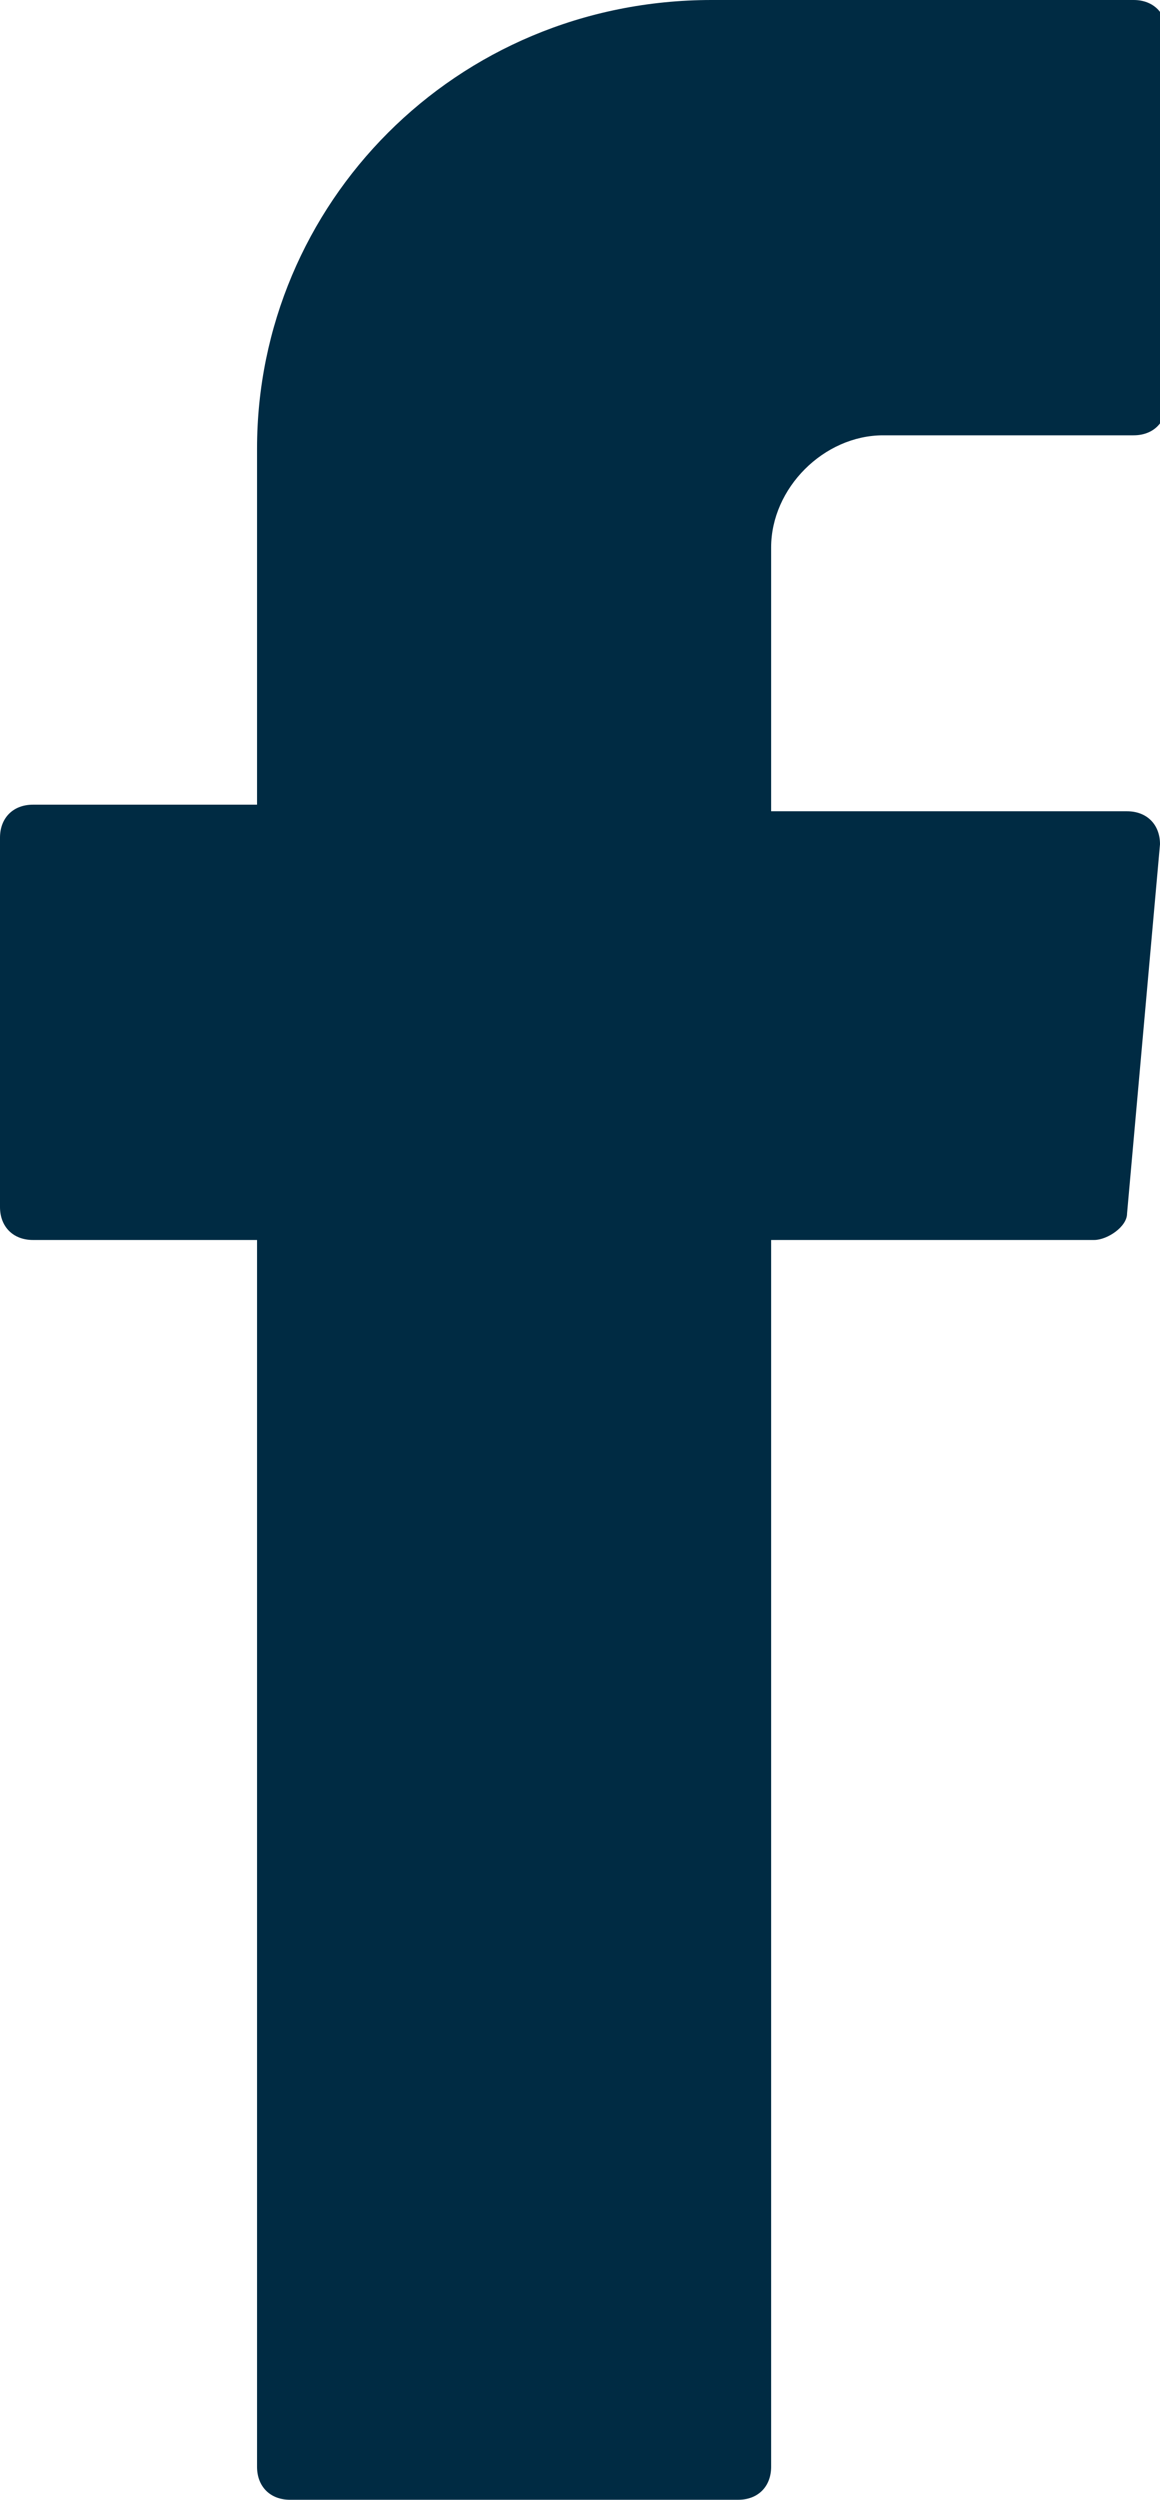
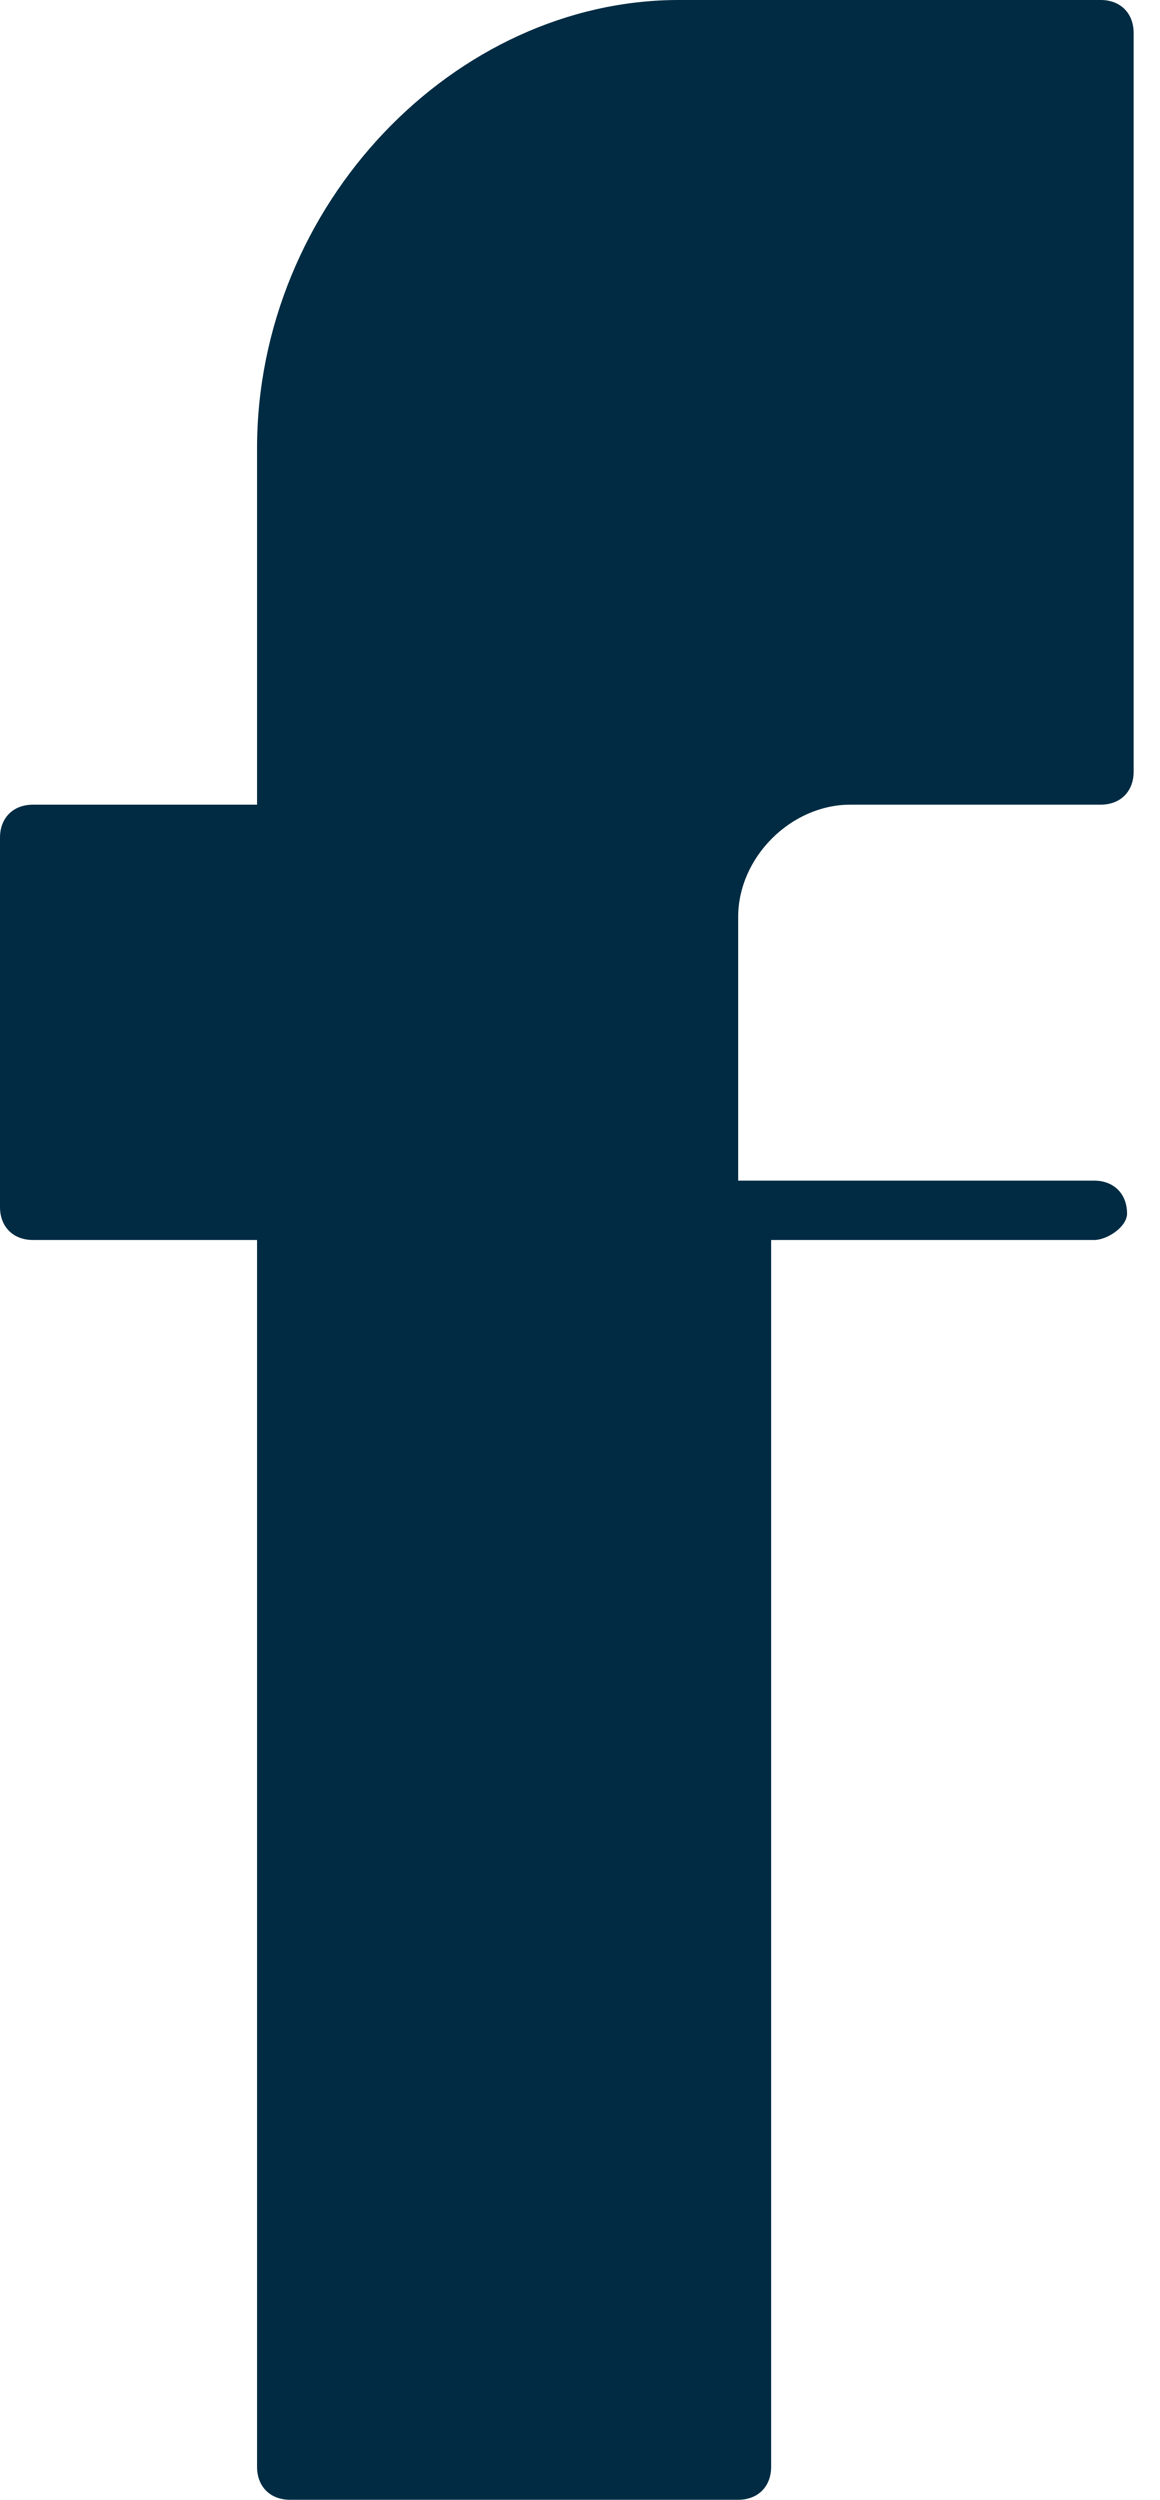
<svg xmlns="http://www.w3.org/2000/svg" version="1.1" x="0px" y="0px" viewBox="0 0 17.6 37.9" style="enable-background:new 0 0 17.6 37.9;" xml:space="preserve">
  <style type="text/css"> .st0{fill-rule:evenodd;clip-rule:evenodd;fill:#002B43;} .st1{fill:#002B43;} </style>
  <g id="Background"> </g>
  <g id="Objects">
    <g>
      <g>
        <g>
-           <path class="st0" d="M3.9,19.1v18.3c0,0.3,0.2,0.5,0.5,0.5h6.8c0.3,0,0.5-0.2,0.5-0.5V18.8h4.9c0.2,0,0.5-0.2,0.5-0.4l0.5-5.6 c0-0.3-0.2-0.5-0.5-0.5h-5.4v-4c0-0.9,0.8-1.7,1.7-1.7h3.8c0.3,0,0.5-0.2,0.5-0.5V0.5c0-0.3-0.2-0.5-0.5-0.5h-6.4 C6.9,0,3.9,3.1,3.9,6.8v5.4H0.5c-0.3,0-0.5,0.2-0.5,0.5v5.6c0,0.3,0.2,0.5,0.5,0.5h3.4V19.1z" />
+           <path class="st0" d="M3.9,19.1v18.3c0,0.3,0.2,0.5,0.5,0.5h6.8c0.3,0,0.5-0.2,0.5-0.5V18.8h4.9c0.2,0,0.5-0.2,0.5-0.4c0-0.3-0.2-0.5-0.5-0.5h-5.4v-4c0-0.9,0.8-1.7,1.7-1.7h3.8c0.3,0,0.5-0.2,0.5-0.5V0.5c0-0.3-0.2-0.5-0.5-0.5h-6.4 C6.9,0,3.9,3.1,3.9,6.8v5.4H0.5c-0.3,0-0.5,0.2-0.5,0.5v5.6c0,0.3,0.2,0.5,0.5,0.5h3.4V19.1z" />
        </g>
      </g>
    </g>
  </g>
  <g id="Designed_by_Freepik"> </g>
</svg>